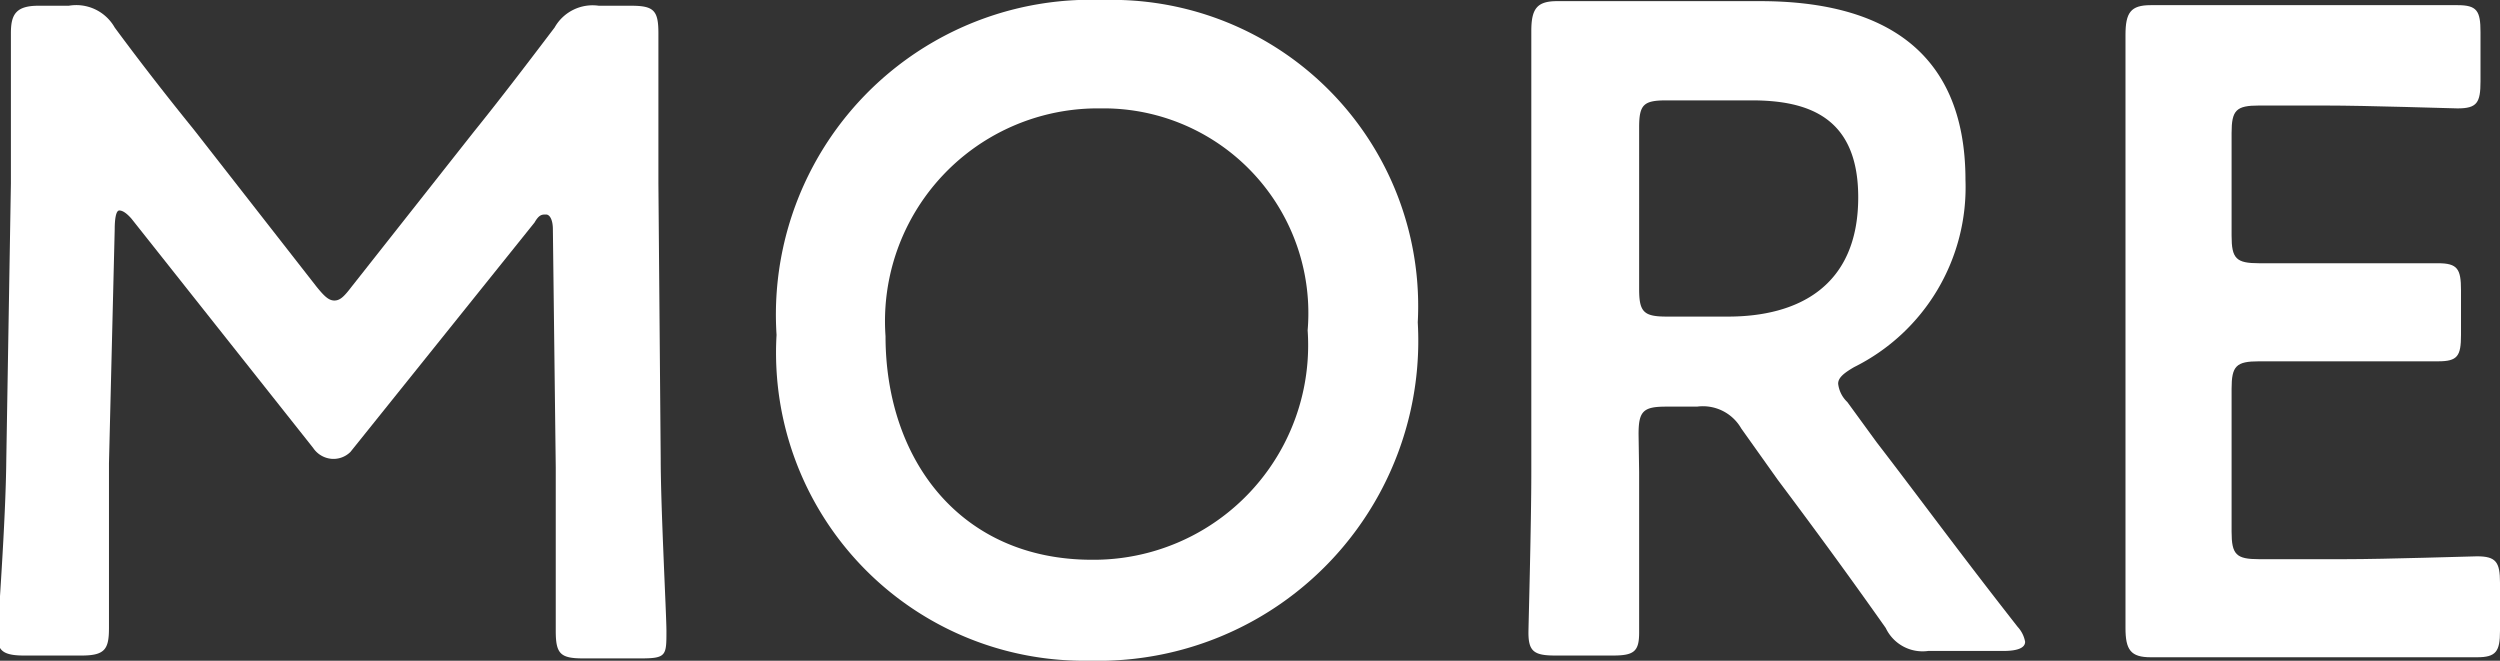
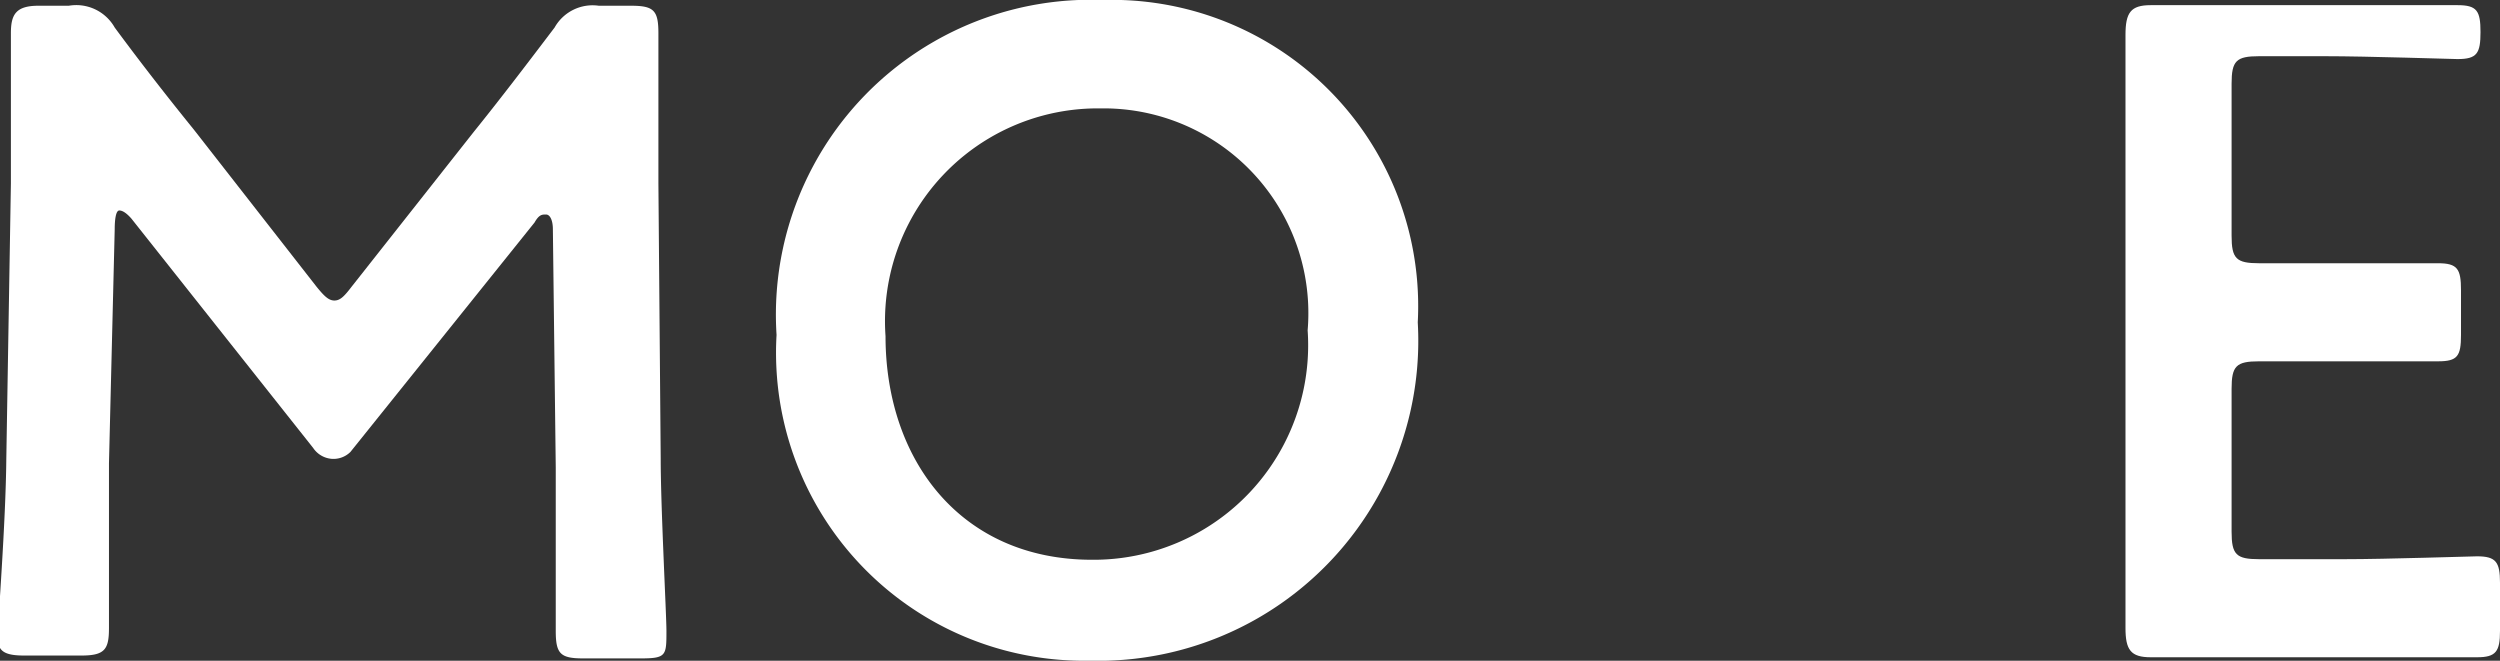
<svg xmlns="http://www.w3.org/2000/svg" viewBox="0 0 43.59 11.52">
  <rect x="0" y="0" width="43.59" height="11.52" fill="#333333" stroke="none" />
  <defs>
    <style>.cls-1{fill:#fff;}</style>
  </defs>
  <g id="レイヤー_2" data-name="レイヤー 2">
    <g id="レイヤー_1-2" data-name="レイヤー 1">
      <path class="cls-1" d="M1.9,8.08c0,.56,0,2.5,0,2.87s-.07.48-.48.48h-1c-.35,0-.46-.08-.46-.32S.1,9.14.11,8L.19,3.2c0-.8,0-2.3,0-2.62S.27.1.67.1H1.2A.77.77,0,0,1,2,.48c.45.61.91,1.2,1.38,1.78L5.52,5c.13.16.21.24.31.24S6,5.17,6.13,5L8.26,2.3c.46-.57.94-1.2,1.41-1.82A.76.76,0,0,1,10.44.1H11c.4,0,.48.08.48.48,0,.24,0,1.48,0,2.62L11.52,8c0,.85.1,2.72.1,3,0,.43,0,.48-.45.48h-1c-.4,0-.48-.08-.48-.48s0-2,0-2.85L9.64,4c0-.16-.05-.26-.12-.26s-.12,0-.2.14l-3.21,4A.42.42,0,0,1,5.78,8a.43.43,0,0,1-.32-.19l-3.17-4c-.08-.09-.15-.14-.21-.14S2,3.83,2,4Z" />
      <path class="cls-1" d="M24.72,5.62A5.58,5.58,0,0,1,19,11.52a5.37,5.37,0,0,1-5.46-5.68A5.49,5.49,0,0,1,19.23,0,5.34,5.34,0,0,1,24.72,5.62Zm-9.28.24c0,2.16,1.31,3.9,3.6,3.9a3.74,3.74,0,0,0,3.76-4,3.57,3.57,0,0,0-3.61-3.87A3.71,3.71,0,0,0,15.44,5.86Z" />
-       <path class="cls-1" d="M28.58,8.23c0,.93,0,2.69,0,2.8,0,.33-.09.4-.46.4h-1c-.37,0-.47-.07-.47-.4,0-.11.05-1.87.05-2.8v-5c0-.79,0-1.8,0-2.69,0-.39.1-.52.45-.52.11,0,1.37,0,2.13,0h1.41c2.06,0,3.58.8,3.58,3.12a3.5,3.5,0,0,1-1.94,3.26c-.19.11-.28.19-.28.29a.52.52,0,0,0,.16.32l.51.7c.77,1,1.41,1.88,2.46,3.22a.52.52,0,0,1,.13.26c0,.11-.14.16-.38.16H33.62a.71.71,0,0,1-.74-.4C32.21,10,31.6,9.17,31,8.37l-.64-.9a.77.77,0,0,0-.77-.38h-.54c-.4,0-.48.08-.48.48Zm0-3.19c0,.4.08.48.48.48h1.07c1.2,0,2.27-.51,2.27-2.08,0-1.39-.86-1.69-1.86-1.69H29.06c-.4,0-.48.07-.48.47Z" />
-       <path class="cls-1" d="M40.87,9.75c.76,0,2.2-.05,2.32-.05.33,0,.4.1.4.46V11c0,.36-.07.46-.4.46l-2.32,0H39.63c-.75,0-2,0-2.13,0-.35,0-.44-.13-.44-.51,0-.9,0-1.91,0-2.67v-5c0-.79,0-1.86,0-2.67,0-.39.09-.52.44-.52.12,0,1.38,0,2.13,0h.9c.77,0,2.21,0,2.32,0,.34,0,.4.1.4.47v.86c0,.37-.06.47-.4.47-.11,0-1.55-.05-2.32-.05H39.39c-.4,0-.48.08-.48.48V4.11c0,.4.08.48.48.48h.8l2.32,0c.34,0,.4.1.4.47v.78c0,.37-.06.46-.4.46l-2.32,0h-.8c-.4,0-.48.08-.48.48V9.27c0,.4.08.48.48.48Z" />
+       <path class="cls-1" d="M40.87,9.75c.76,0,2.2-.05,2.32-.05.33,0,.4.1.4.46V11c0,.36-.07.46-.4.46l-2.32,0H39.63c-.75,0-2,0-2.13,0-.35,0-.44-.13-.44-.51,0-.9,0-1.91,0-2.67v-5c0-.79,0-1.86,0-2.67,0-.39.09-.52.44-.52.12,0,1.38,0,2.13,0h.9c.77,0,2.21,0,2.32,0,.34,0,.4.1.4.47c0,.37-.06.47-.4.47-.11,0-1.55-.05-2.32-.05H39.39c-.4,0-.48.08-.48.48V4.11c0,.4.08.48.48.48h.8l2.32,0c.34,0,.4.1.4.47v.78c0,.37-.06.46-.4.46l-2.32,0h-.8c-.4,0-.48.08-.48.48V9.27c0,.4.08.48.48.48Z" />
    </g>
  </g>
</svg>